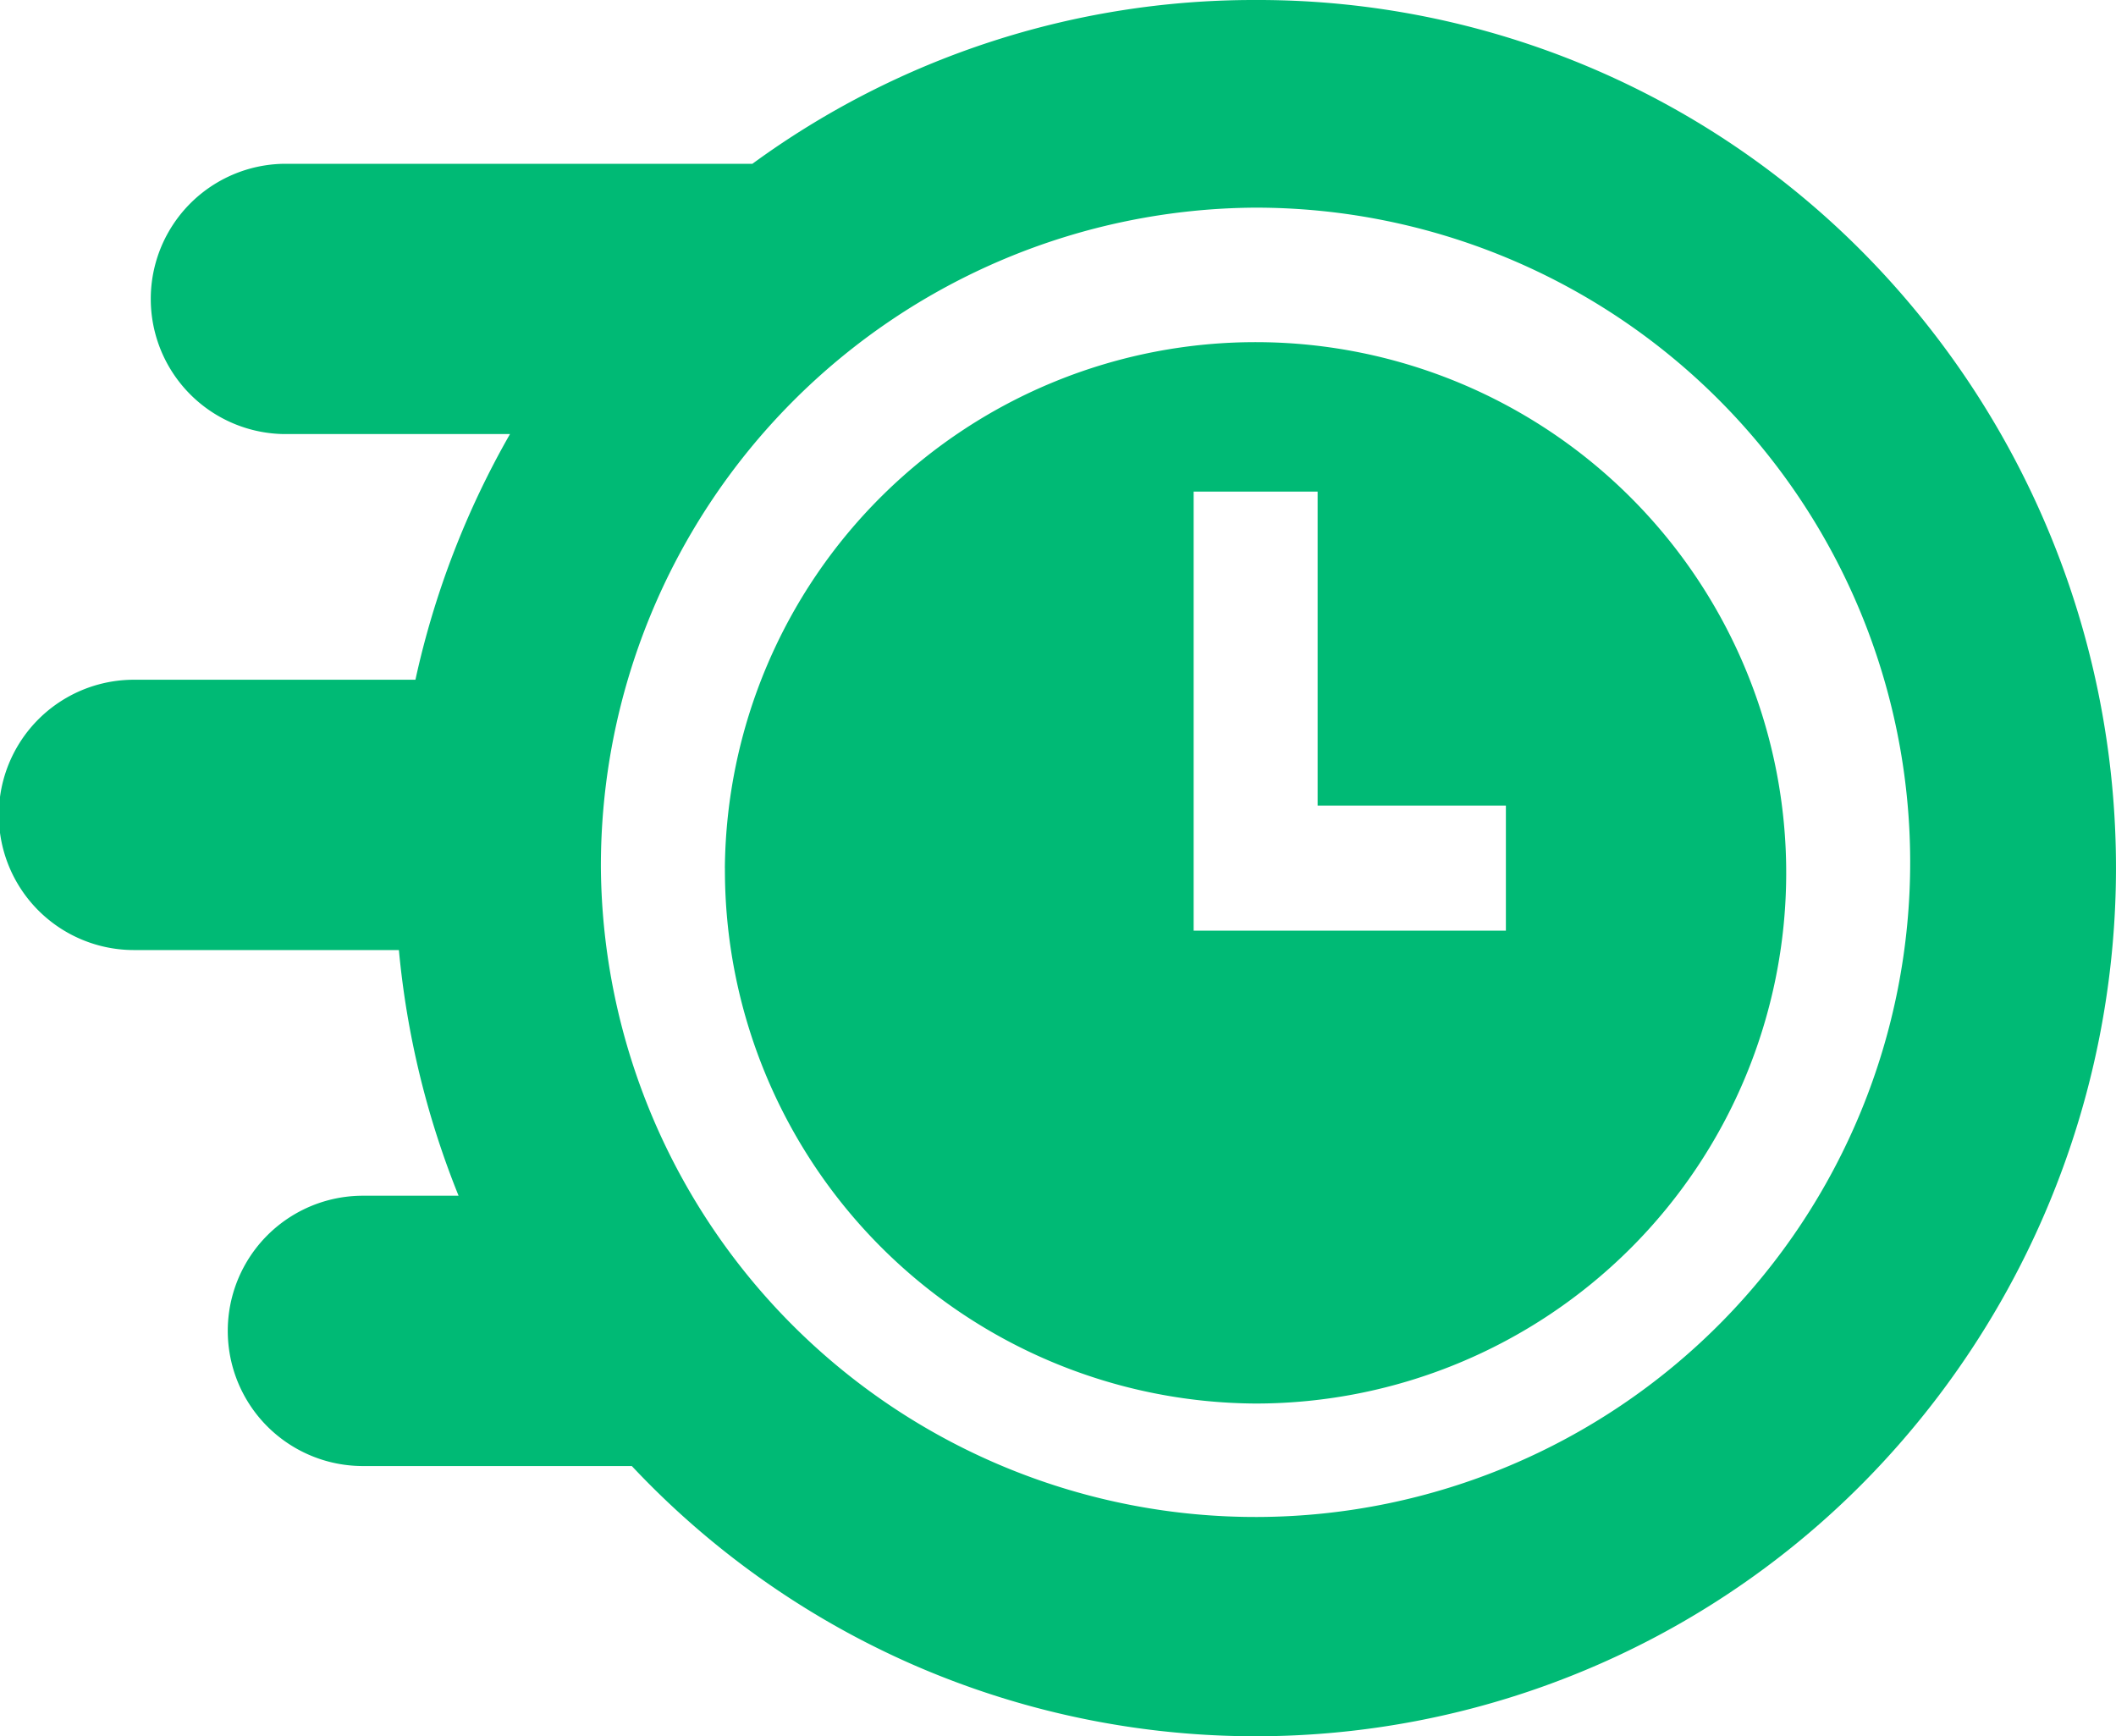
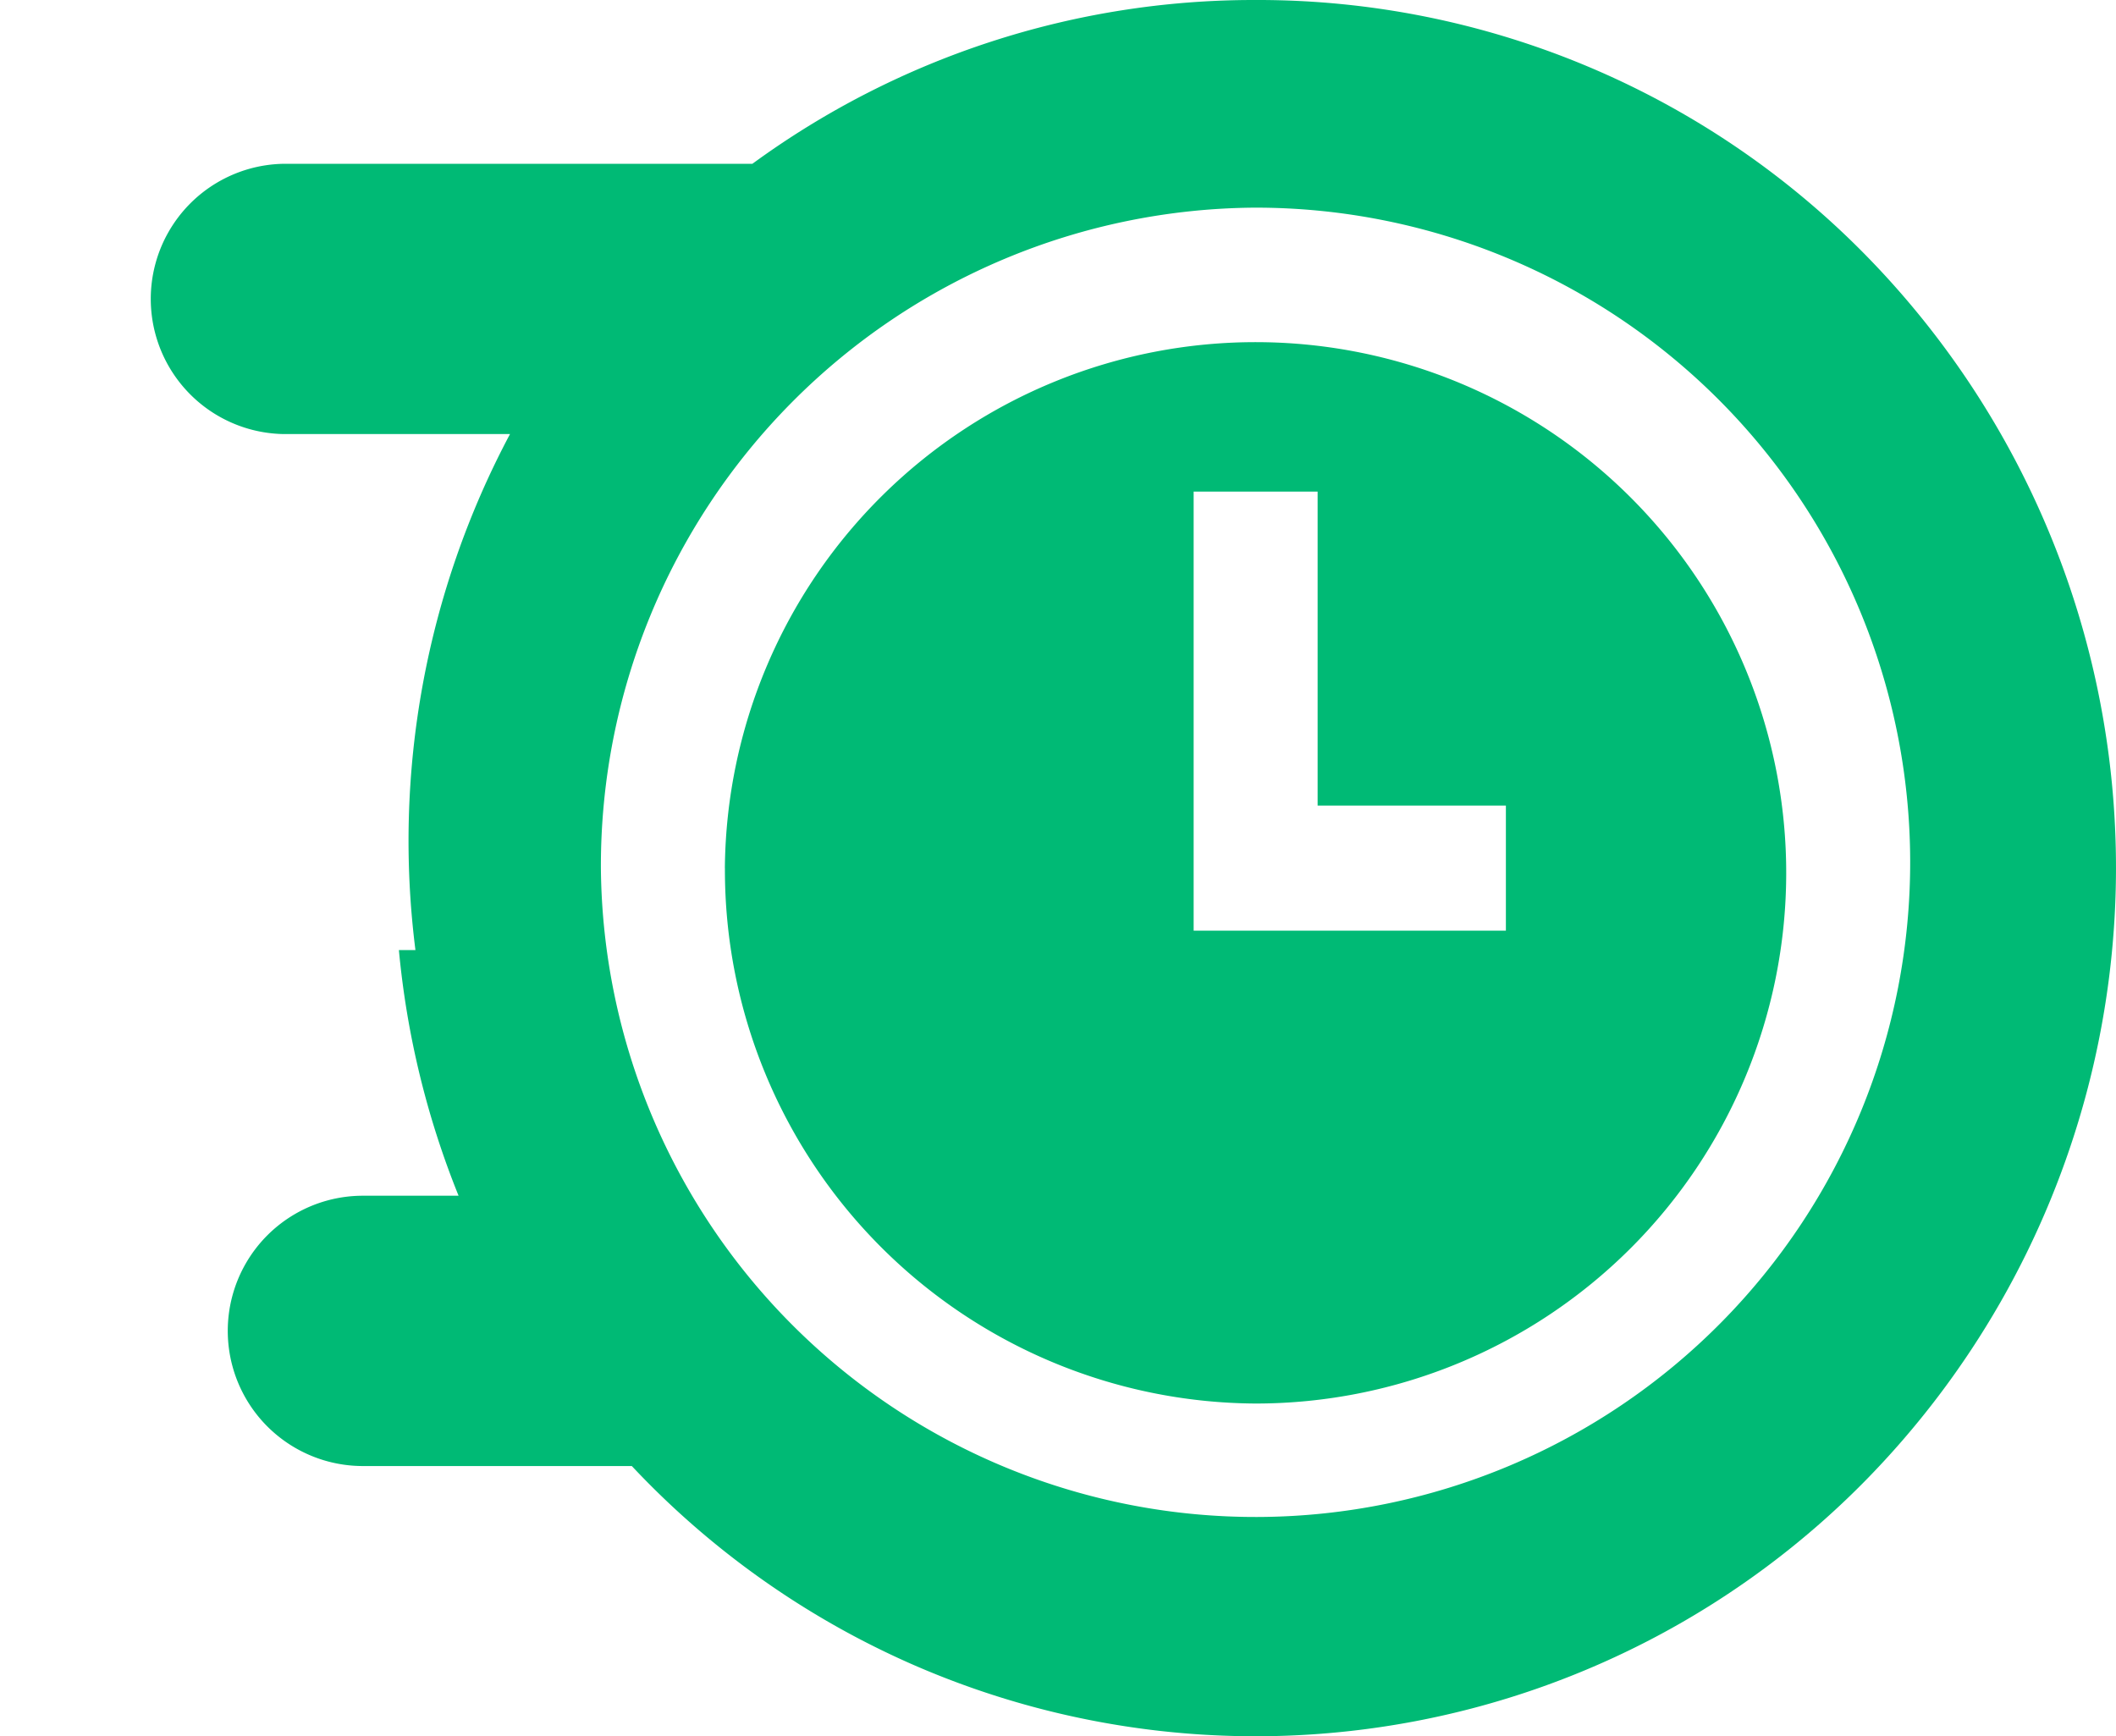
<svg xmlns="http://www.w3.org/2000/svg" width="39" height="32" viewBox="0 0 39 32">
-   <path id="Combined_Shape" data-name="Combined Shape" d="M16.779,30.66a15.8,15.8,0,0,1-5.134-3.64H6.689a2.491,2.491,0,0,1,0-4.982H8.452a16.054,16.054,0,0,1-1.1-4.528H2.469a2.491,2.491,0,0,1,0-4.982H7.657A15.967,15.967,0,0,1,9.4,8H5.22a2.491,2.491,0,0,1,0-4.981h8.647A15.659,15.659,0,0,1,23.144,0h.041A15.691,15.691,0,0,1,34.378,4.694a16.122,16.122,0,0,1-.023,22.621A15.764,15.764,0,0,1,16.779,30.66ZM11.075,16A12.066,12.066,0,1,0,23.141,3.827,12.134,12.134,0,0,0,11.075,16Zm2.285,0a9.781,9.781,0,1,1,9.78,9.868A9.835,9.835,0,0,1,13.361,16ZM22,17.153h5.755V14.847h-3.47V9.061H22Z" fill="#00ba75" />
+   <path id="Combined_Shape" data-name="Combined Shape" d="M16.779,30.66a15.8,15.8,0,0,1-5.134-3.64H6.689a2.491,2.491,0,0,1,0-4.982H8.452a16.054,16.054,0,0,1-1.1-4.528H2.469H7.657A15.967,15.967,0,0,1,9.4,8H5.22a2.491,2.491,0,0,1,0-4.981h8.647A15.659,15.659,0,0,1,23.144,0h.041A15.691,15.691,0,0,1,34.378,4.694a16.122,16.122,0,0,1-.023,22.621A15.764,15.764,0,0,1,16.779,30.66ZM11.075,16A12.066,12.066,0,1,0,23.141,3.827,12.134,12.134,0,0,0,11.075,16Zm2.285,0a9.781,9.781,0,1,1,9.78,9.868A9.835,9.835,0,0,1,13.361,16ZM22,17.153h5.755V14.847h-3.47V9.061H22Z" fill="#00ba75" />
</svg>